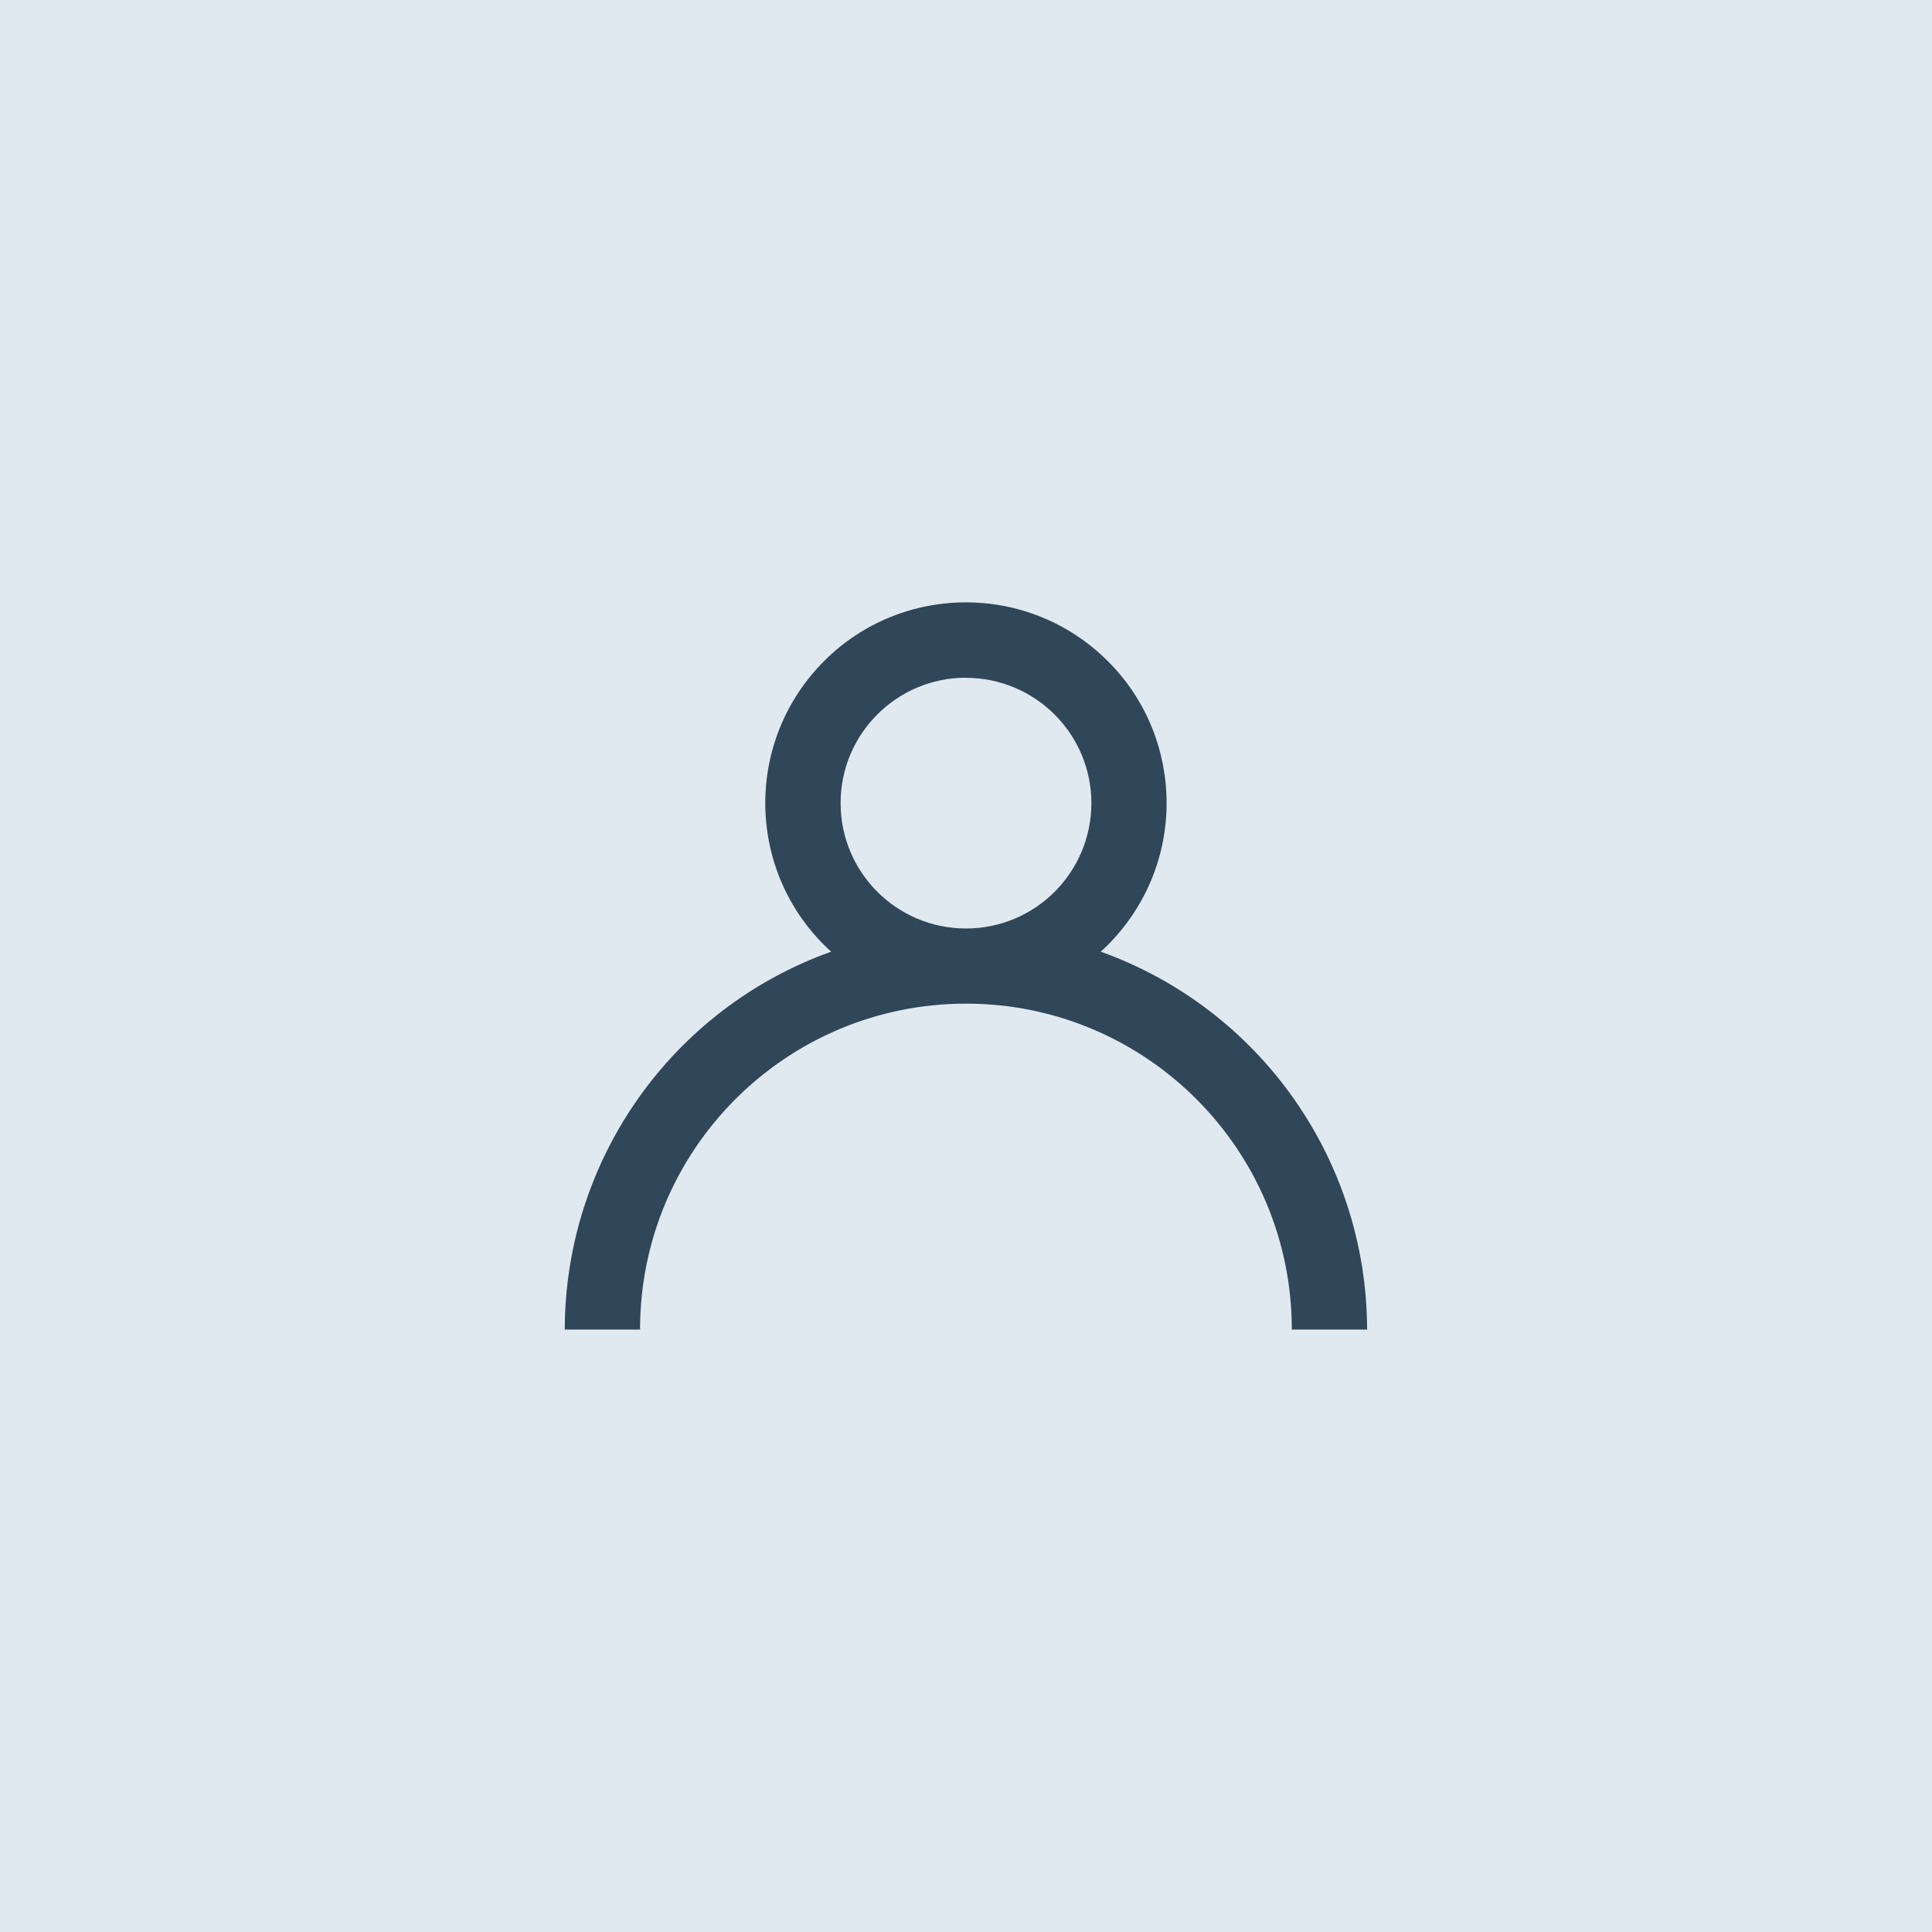
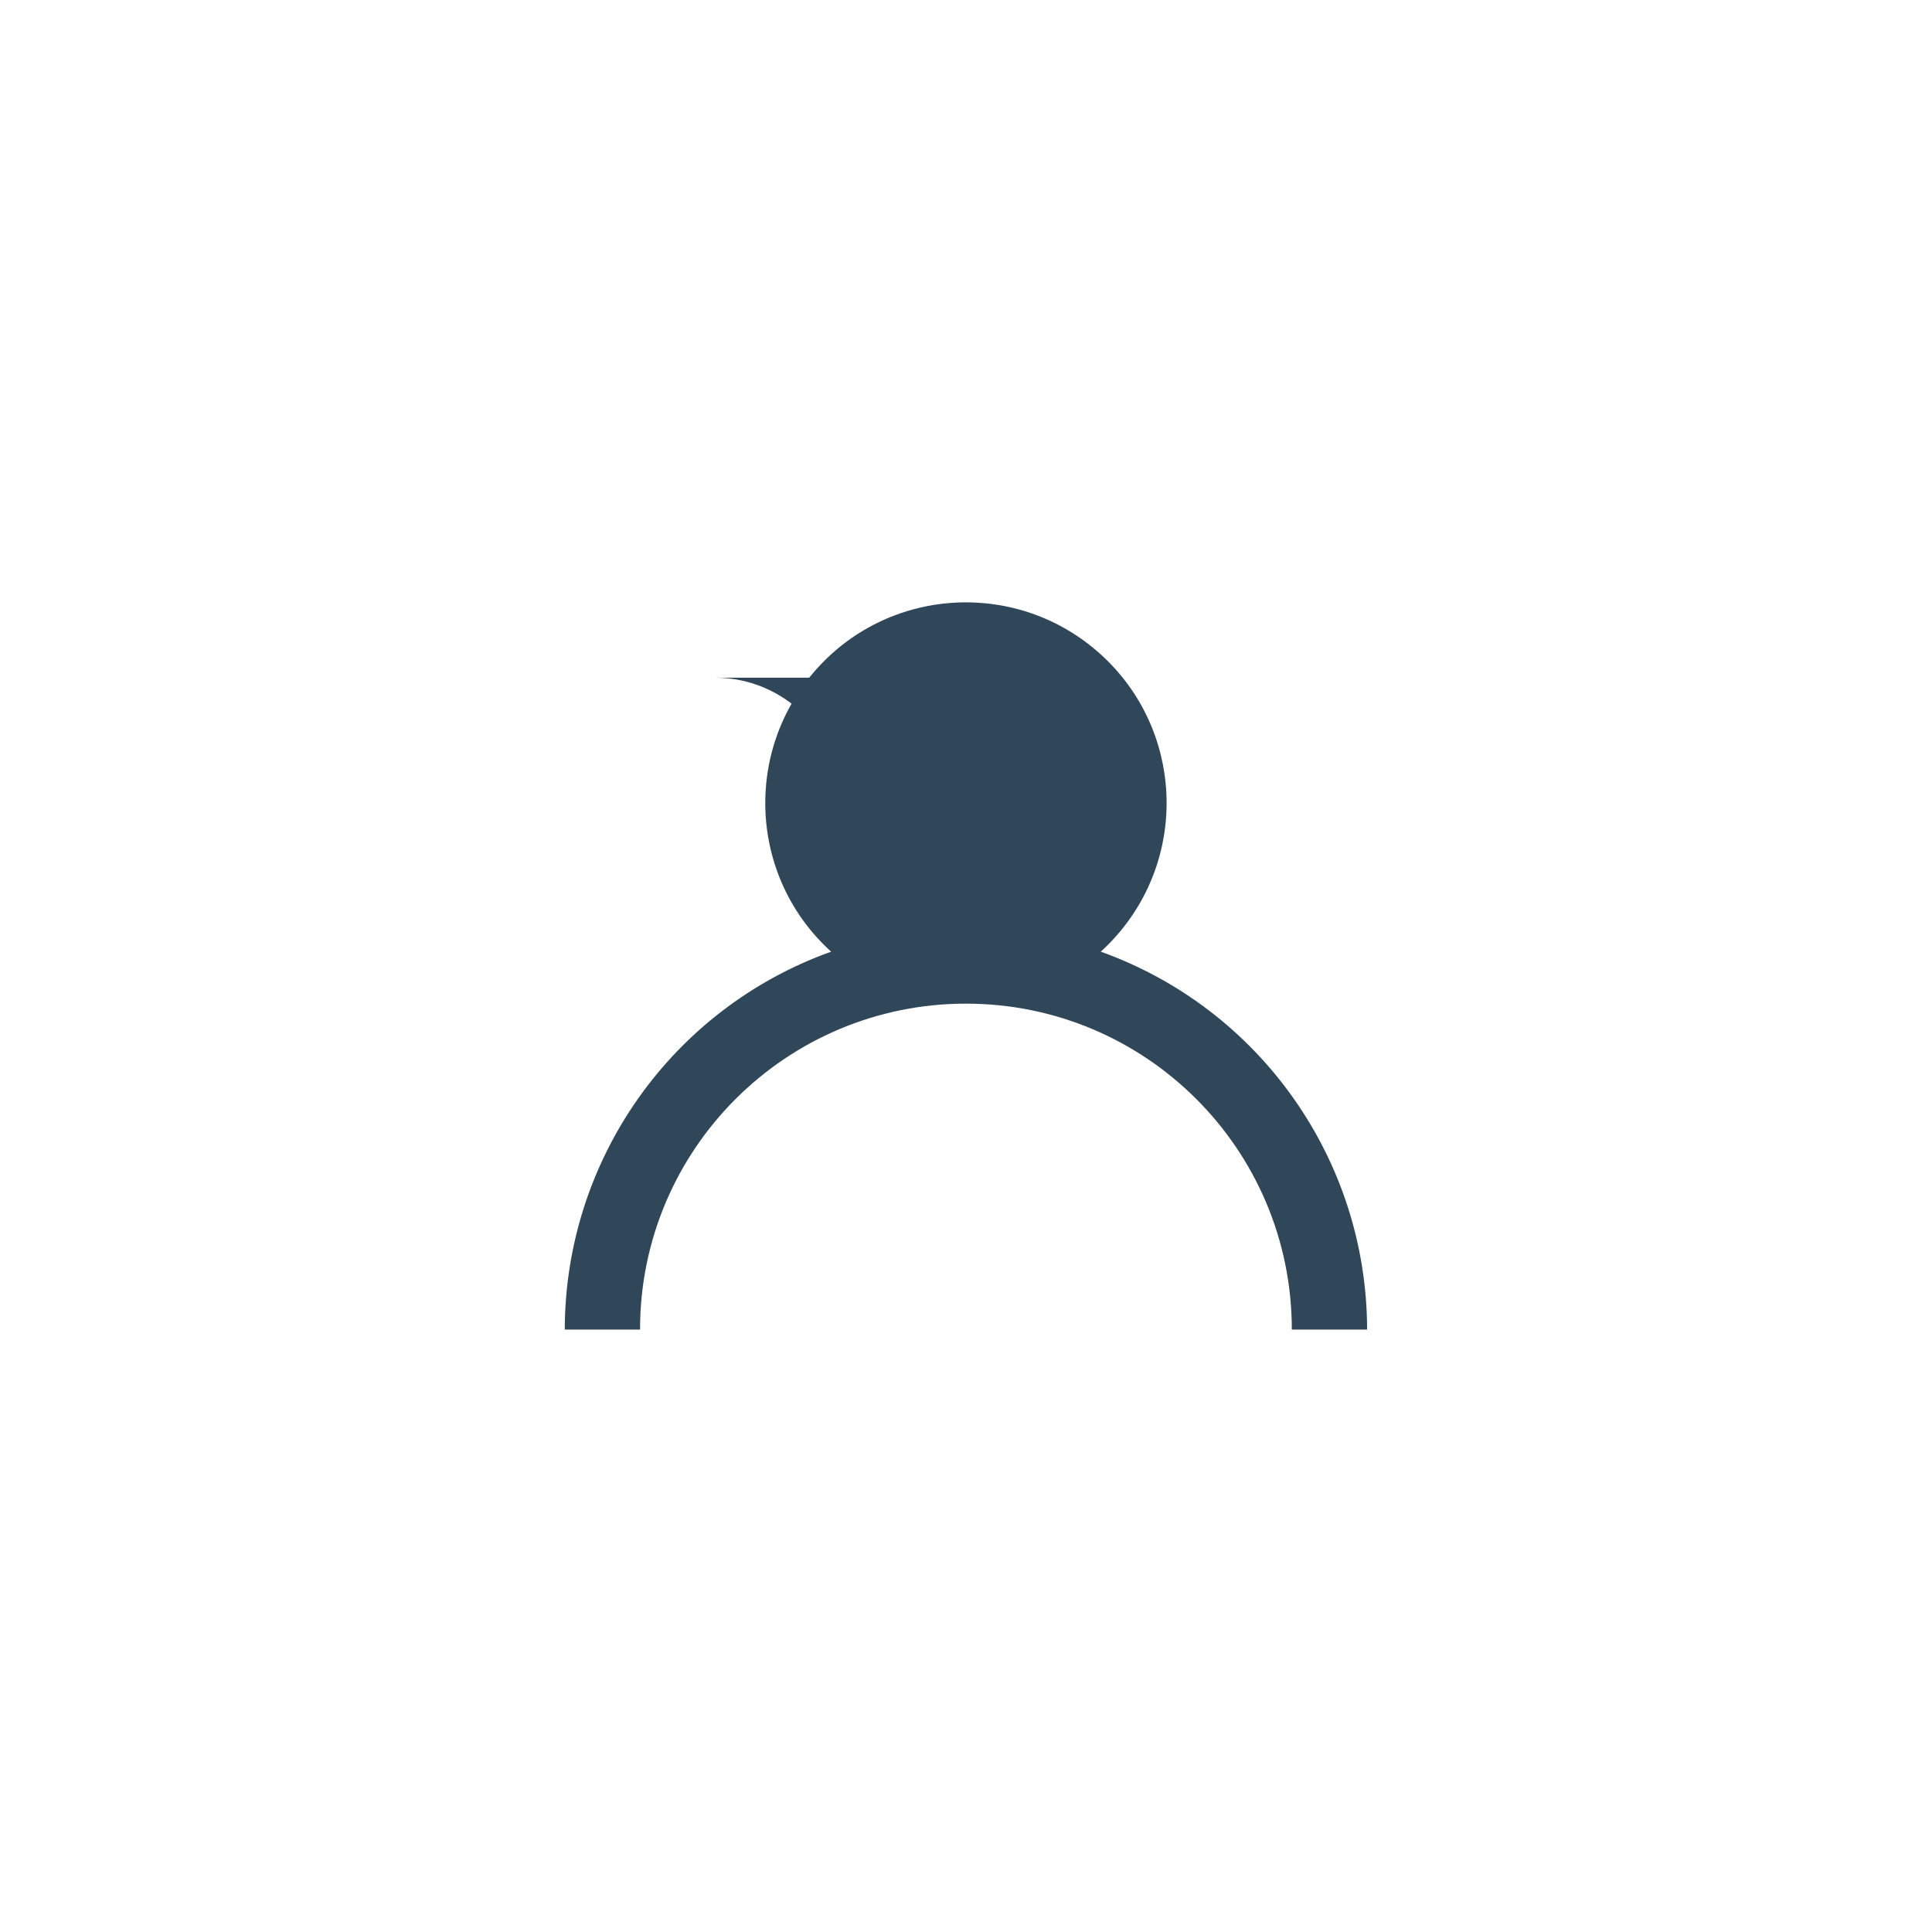
<svg xmlns="http://www.w3.org/2000/svg" id="Ebene_1" width="155" height="155" viewBox="0 0 155 155">
-   <rect width="155" height="155" style="fill:#e1e9f0;" />
-   <path id="Border" d="m51.35,106.67h-6.04c.02-13.61,8.57-25.74,21.37-30.32-6.59-5.97-7.08-16.15-1.11-22.74,5.97-6.59,16.15-7.08,22.74-1.11,6.59,5.97,7.08,16.15,1.11,22.74-.35.39-.72.76-1.11,1.11,12.8,4.59,21.35,16.72,21.37,30.32h-6.04c0-14.44-11.7-26.15-26.14-26.15-14.44,0-26.15,11.7-26.15,26.14h0s0,.01,0,.01Zm26.15-52.3c-5.55,0-10.06,4.5-10.06,10.06s4.5,10.06,10.06,10.06,10.05-4.5,10.06-10.05c0-5.55-4.5-10.05-10.06-10.06Z" style="fill:#304659;" />
+   <path id="Border" d="m51.35,106.67h-6.04c.02-13.61,8.57-25.74,21.37-30.32-6.59-5.97-7.08-16.15-1.11-22.74,5.97-6.59,16.15-7.08,22.74-1.11,6.59,5.97,7.08,16.15,1.11,22.74-.35.39-.72.76-1.11,1.11,12.8,4.59,21.35,16.72,21.37,30.32h-6.04c0-14.44-11.7-26.15-26.14-26.15-14.44,0-26.15,11.7-26.15,26.14h0s0,.01,0,.01Zm26.15-52.3c-5.55,0-10.06,4.5-10.06,10.06c0-5.55-4.5-10.05-10.06-10.06Z" style="fill:#304659;" />
</svg>